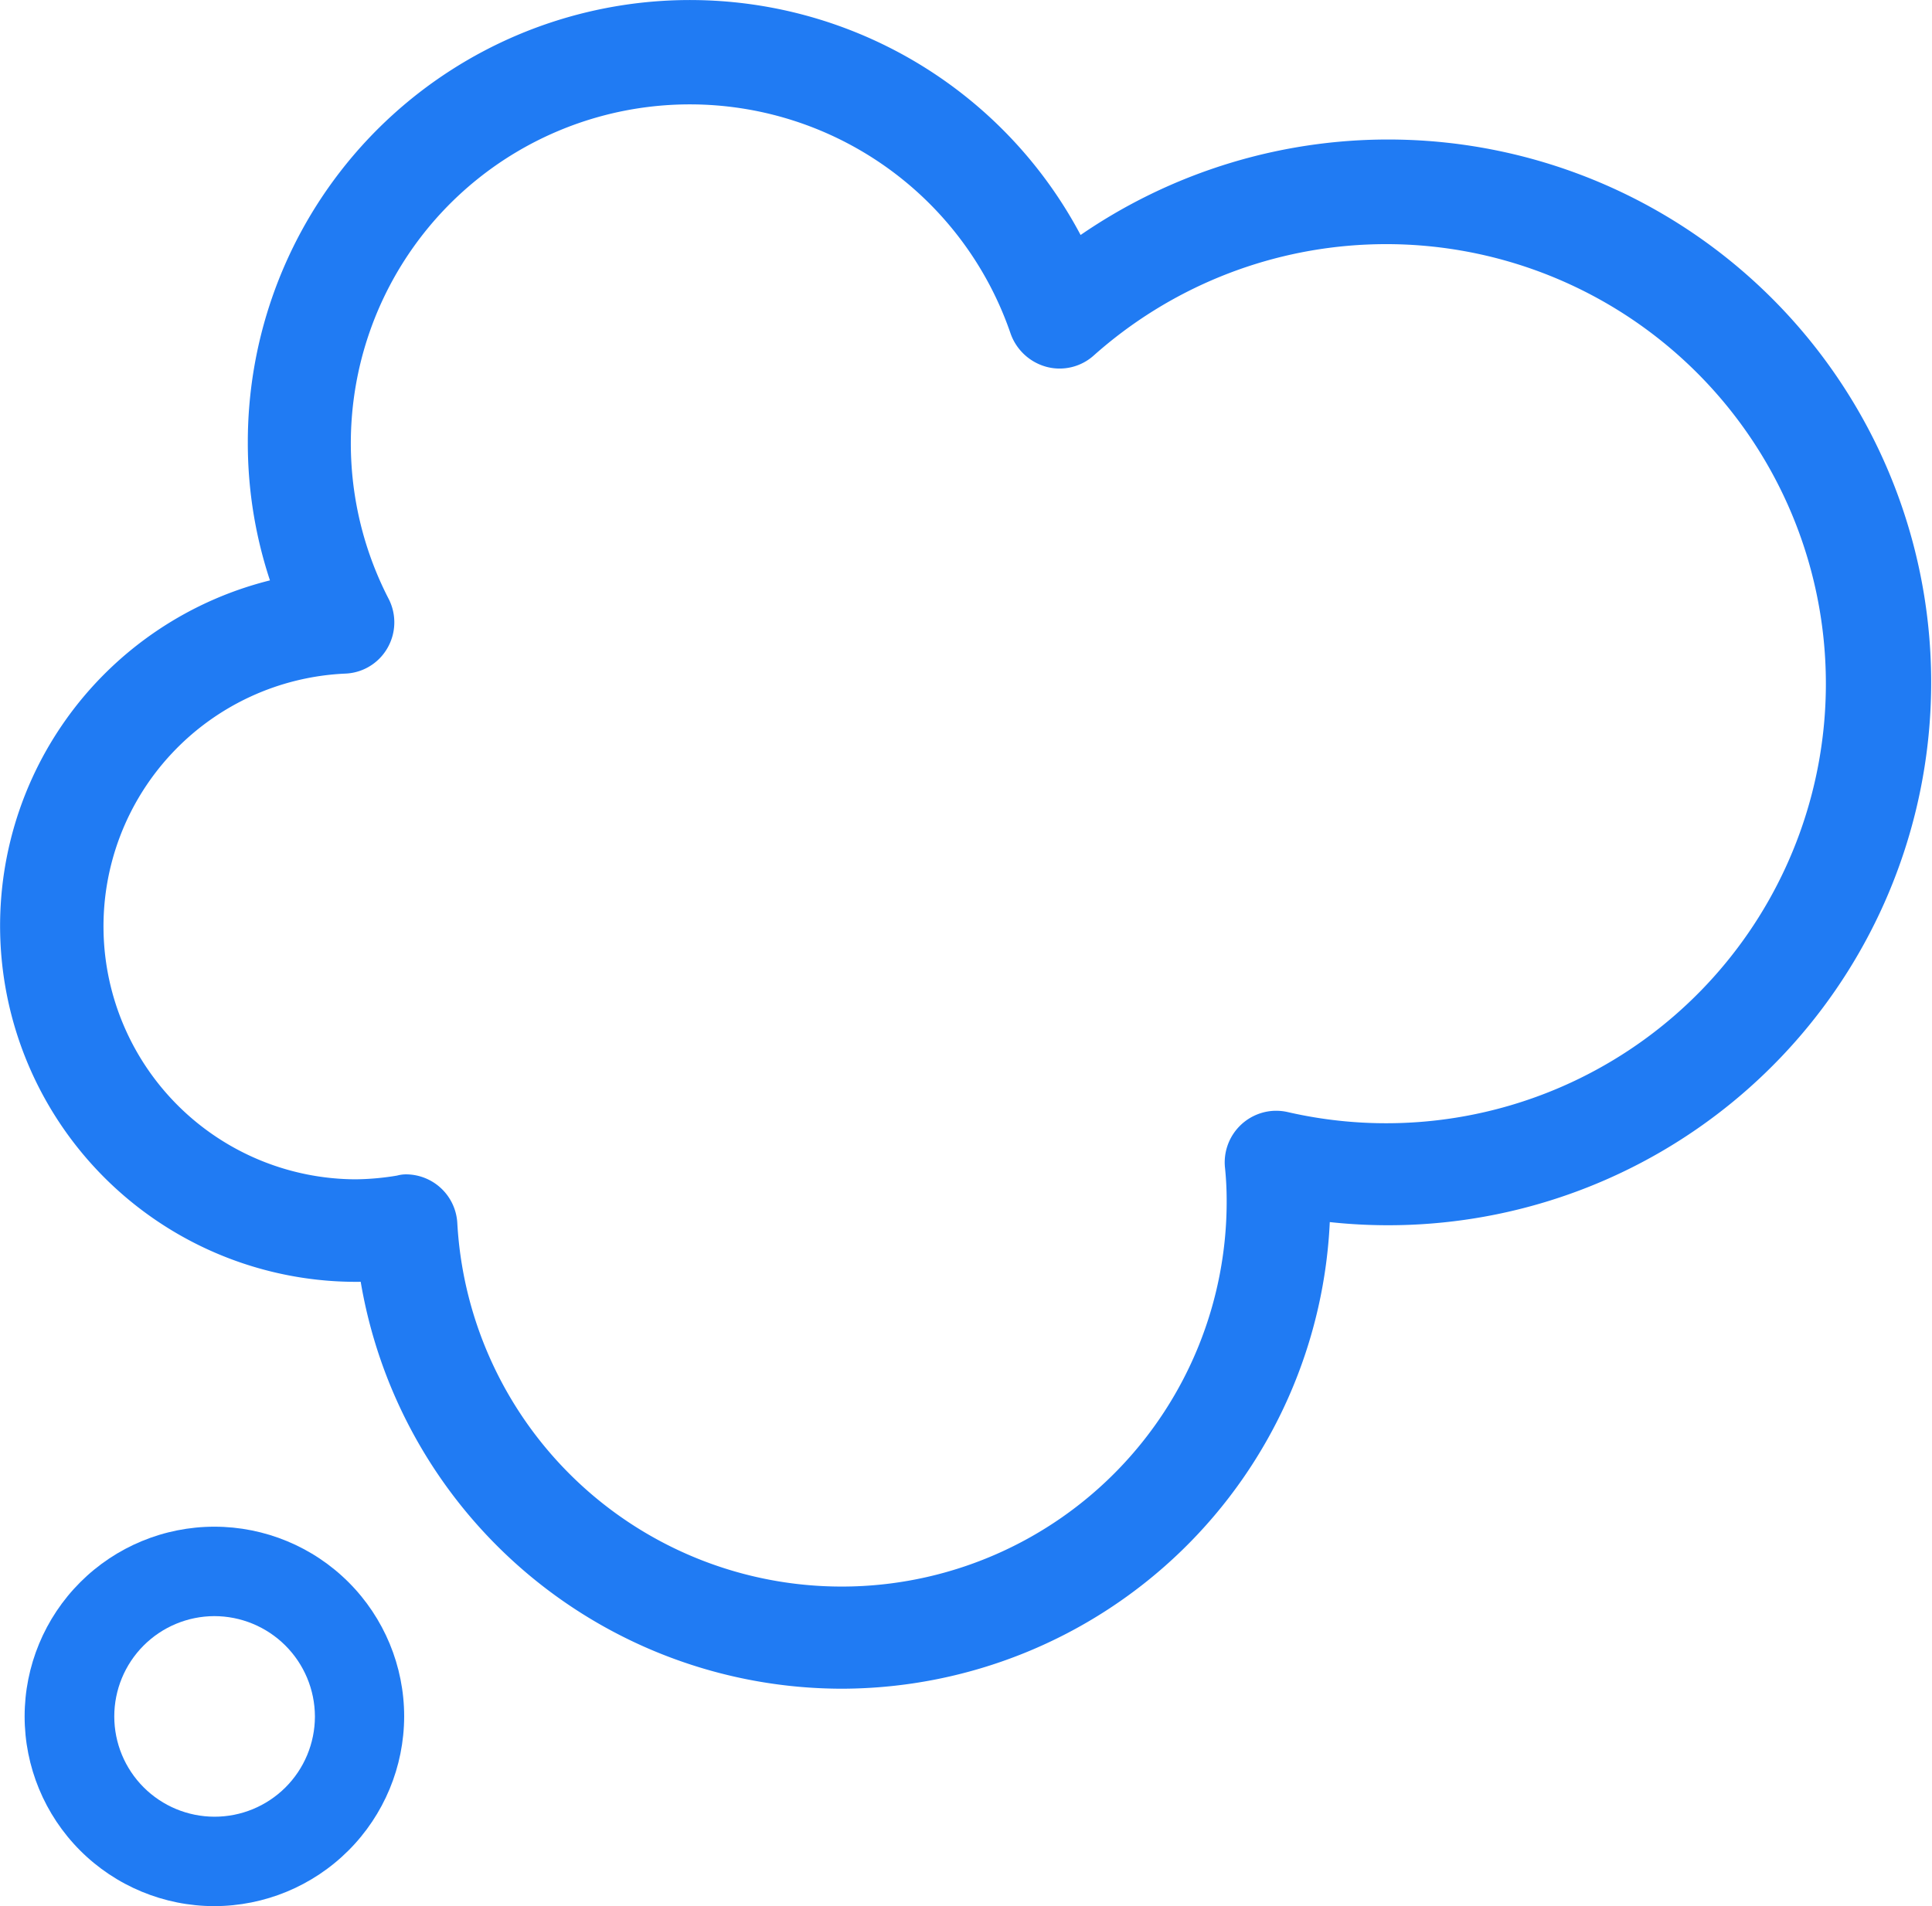
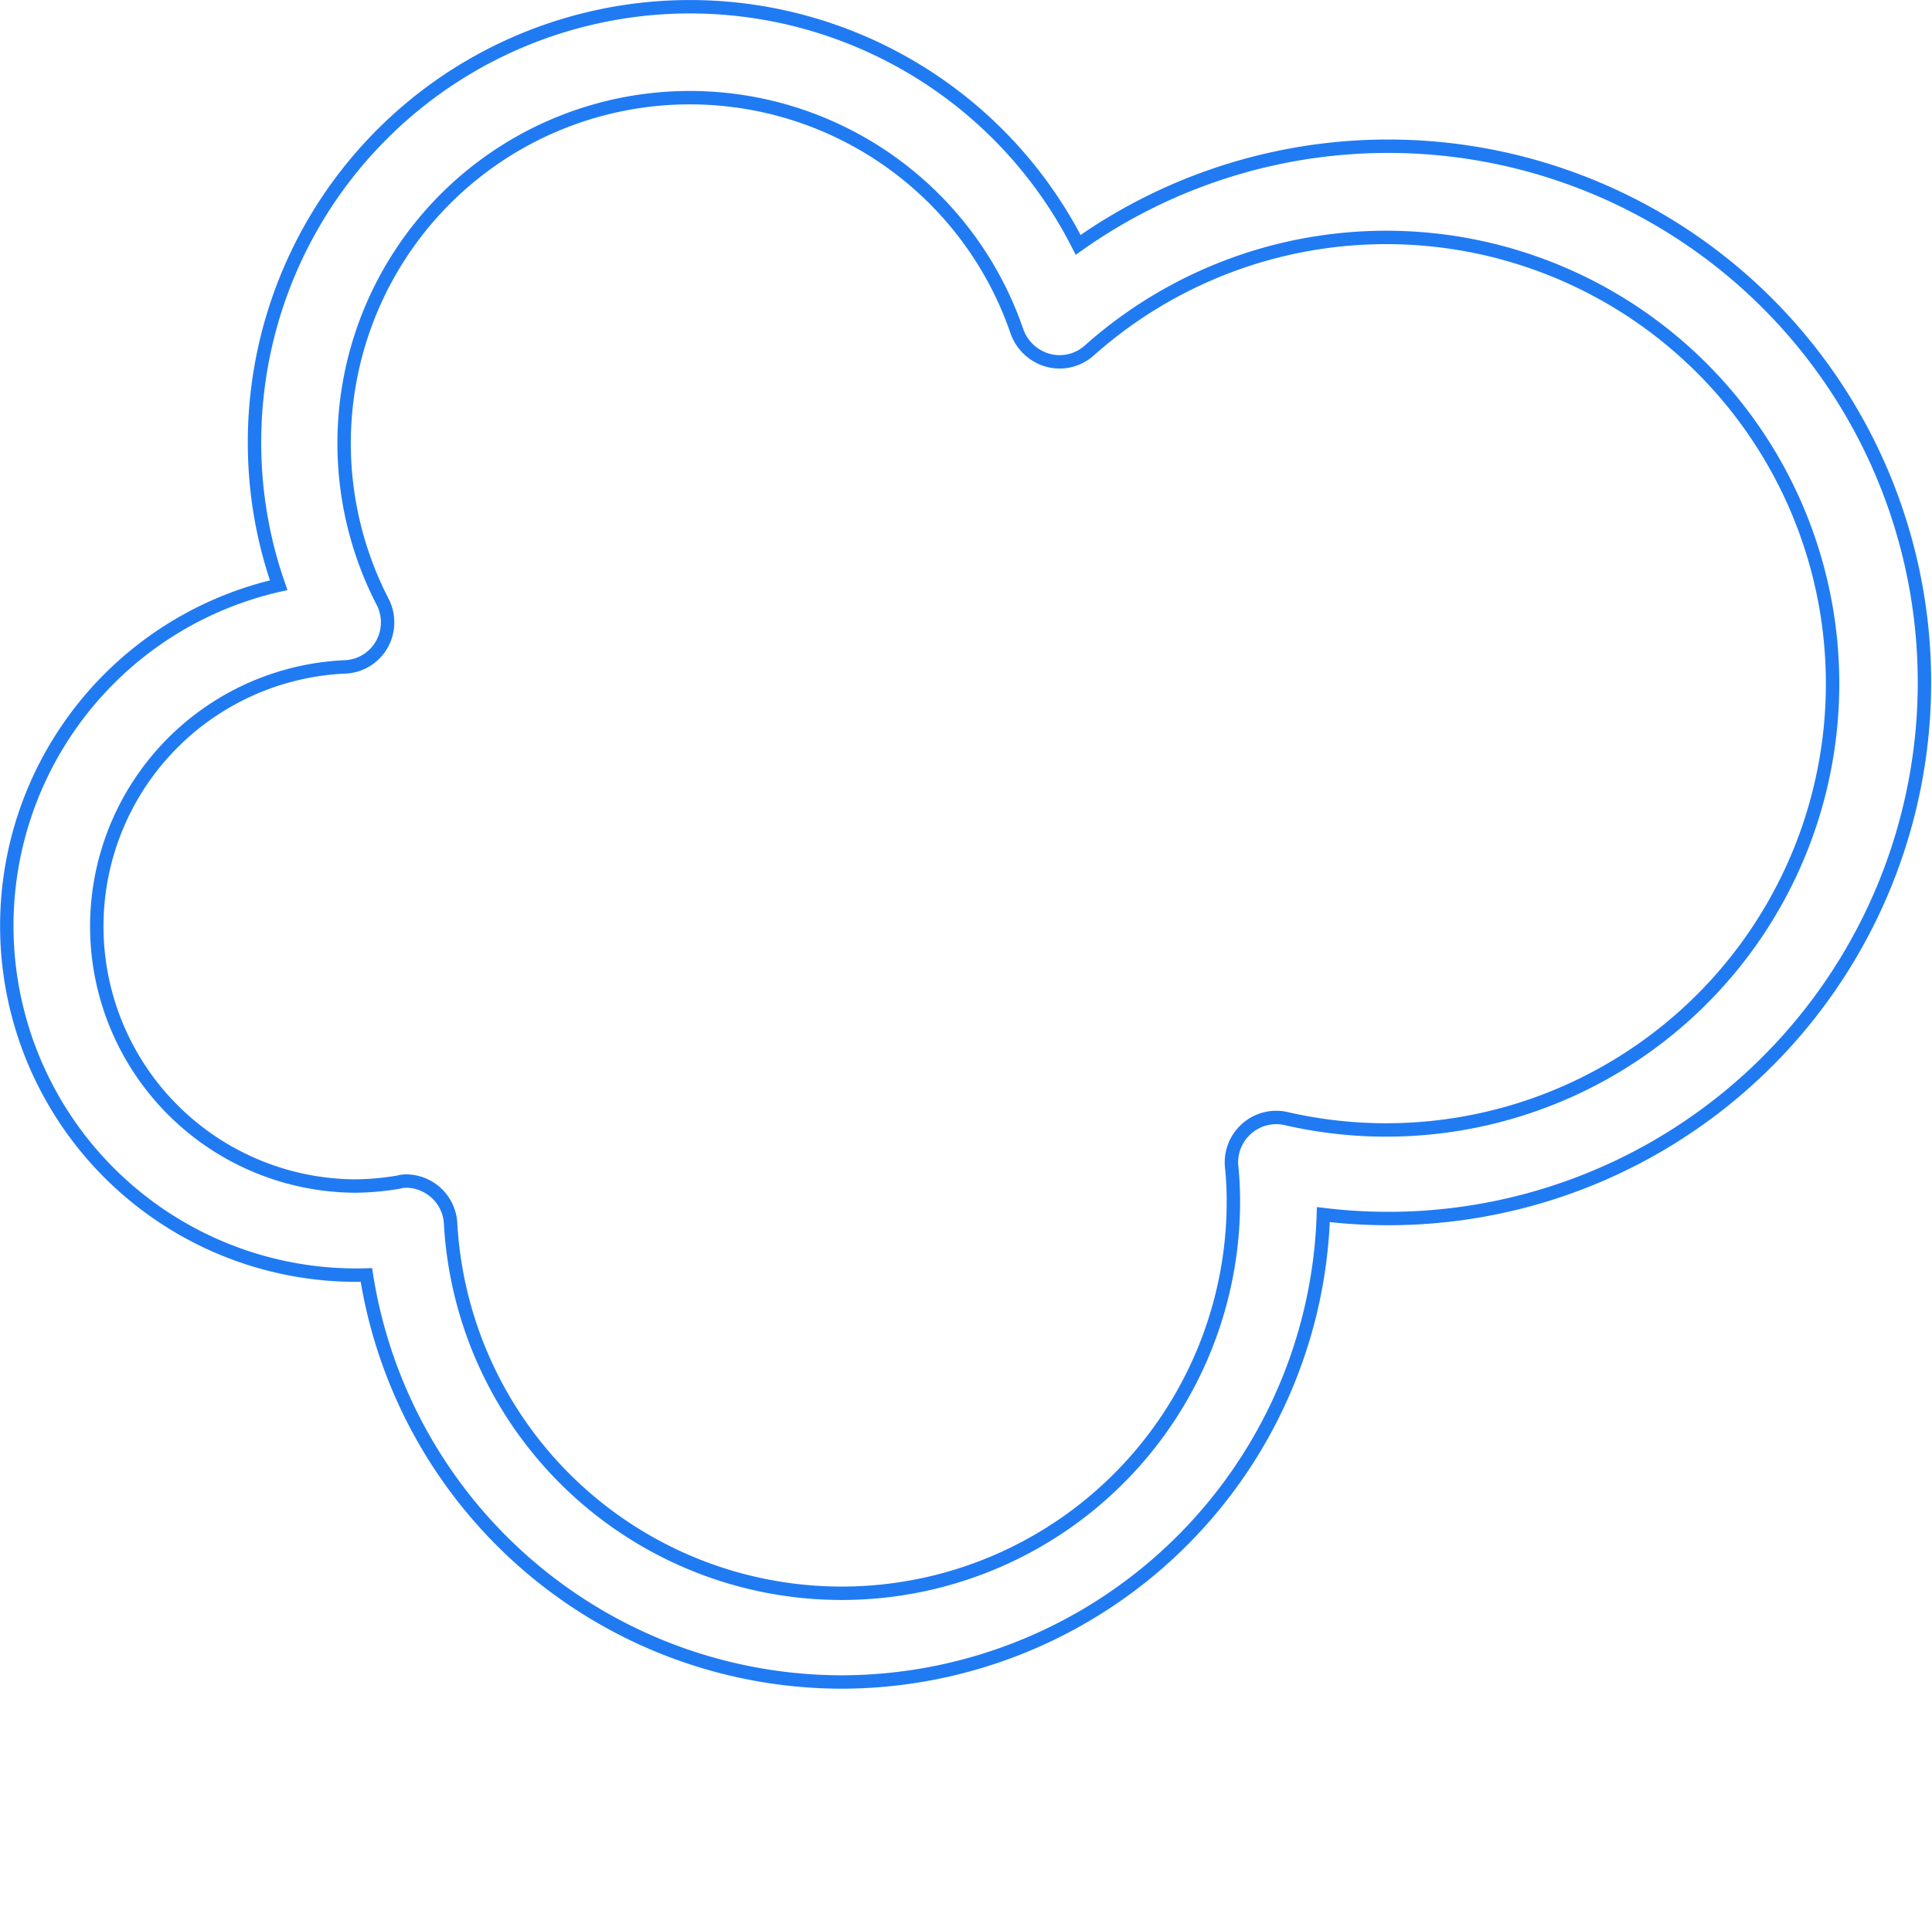
<svg xmlns="http://www.w3.org/2000/svg" width="28.791" height="28.412" viewBox="0 0 28.791 28.412">
  <defs>
    <style>.a,.e{fill:none;}.b{clip-path:url(#a);}.c{clip-path:url(#b);}.d{fill:#207bf3;}.e{stroke:#207bf3;stroke-width:0.2px;}.f{clip-path:url(#c);}</style>
    <clipPath id="a">
-       <path class="a" d="M349.909,287.359a7.179,7.179,0,0,1-7.083-6.067,5.2,5.2,0,0,1-5.364-5.03c0-.059,0-.117,0-.175a5.189,5.189,0,0,1,4.06-5.077,6.409,6.409,0,0,1-.36-2.125,6.49,6.49,0,0,1,12.274-2.948,7.987,7.987,0,1,1,4.6,14.517,8.1,8.1,0,0,1-.946-.062A7.194,7.194,0,0,1,349.909,287.359Zm-6.493-7.467a.66.66,0,0,1,.416.147.667.667,0,0,1,.249.484,5.837,5.837,0,0,0,11.665-.341,4.92,4.92,0,0,0-.027-.515.67.67,0,0,1,.816-.707,6.652,6.652,0,1,0-2.934-11.45.661.661,0,0,1-.614.147.684.684,0,0,1-.464-.43,5.153,5.153,0,1,0-9.455,4.029.667.667,0,0,1-.014.641.658.658,0,0,1-.549.331,3.87,3.87,0,0,0,.16,7.736,4.042,4.042,0,0,0,.641-.058A.409.409,0,0,1,343.416,279.892Z" />
-     </clipPath>
+       </clipPath>
    <clipPath id="b">
-       <rect class="a" width="1440" height="3422" transform="translate(-5.541 -136.608)" />
-     </clipPath>
+       </clipPath>
    <clipPath id="c">
      <path class="a" d="M340.559,290.7a2.828,2.828,0,1,1,2.83-2.828A2.833,2.833,0,0,1,340.559,290.7Zm0-4.323a1.495,1.495,0,1,0,1.5,1.5v-.006a1.5,1.5,0,0,0-1.5-1.494Z" />
    </clipPath>
  </defs>
  <g transform="translate(-337.366 -262.287)">
    <g class="b">
      <g class="c">
-         <path class="d" d="M332.459,257.392h38.56v34.967h-38.56Z" />
-       </g>
+         </g>
    </g>
    <path class="e" d="M349.909,287.359a7.179,7.179,0,0,1-7.083-6.067,5.207,5.207,0,0,1-1.307-10.282,6.409,6.409,0,0,1-.36-2.125,6.489,6.489,0,0,1,12.274-2.948,7.992,7.992,0,1,1,3.654,14.455A7.194,7.194,0,0,1,349.909,287.359Zm-6.493-7.467a.668.668,0,0,1,.665.631,5.837,5.837,0,0,0,11.665-.341,4.92,4.92,0,0,0-.027-.515.67.67,0,0,1,.614-.721.681.681,0,0,1,.2.015,6.652,6.652,0,1,0-2.934-11.45.661.661,0,0,1-.614.147.684.684,0,0,1-.464-.43,5.152,5.152,0,1,0-9.454,4.028.667.667,0,0,1-.014.641.658.658,0,0,1-.549.331,3.871,3.871,0,0,0,.16,7.738,4.042,4.042,0,0,0,.641-.058A.413.413,0,0,1,343.416,279.892Z" />
    <g class="f">
      <g class="c">
        <path class="d" d="M332.732,280.043h15.657V295.7H332.732Z" />
      </g>
    </g>
  </g>
</svg>